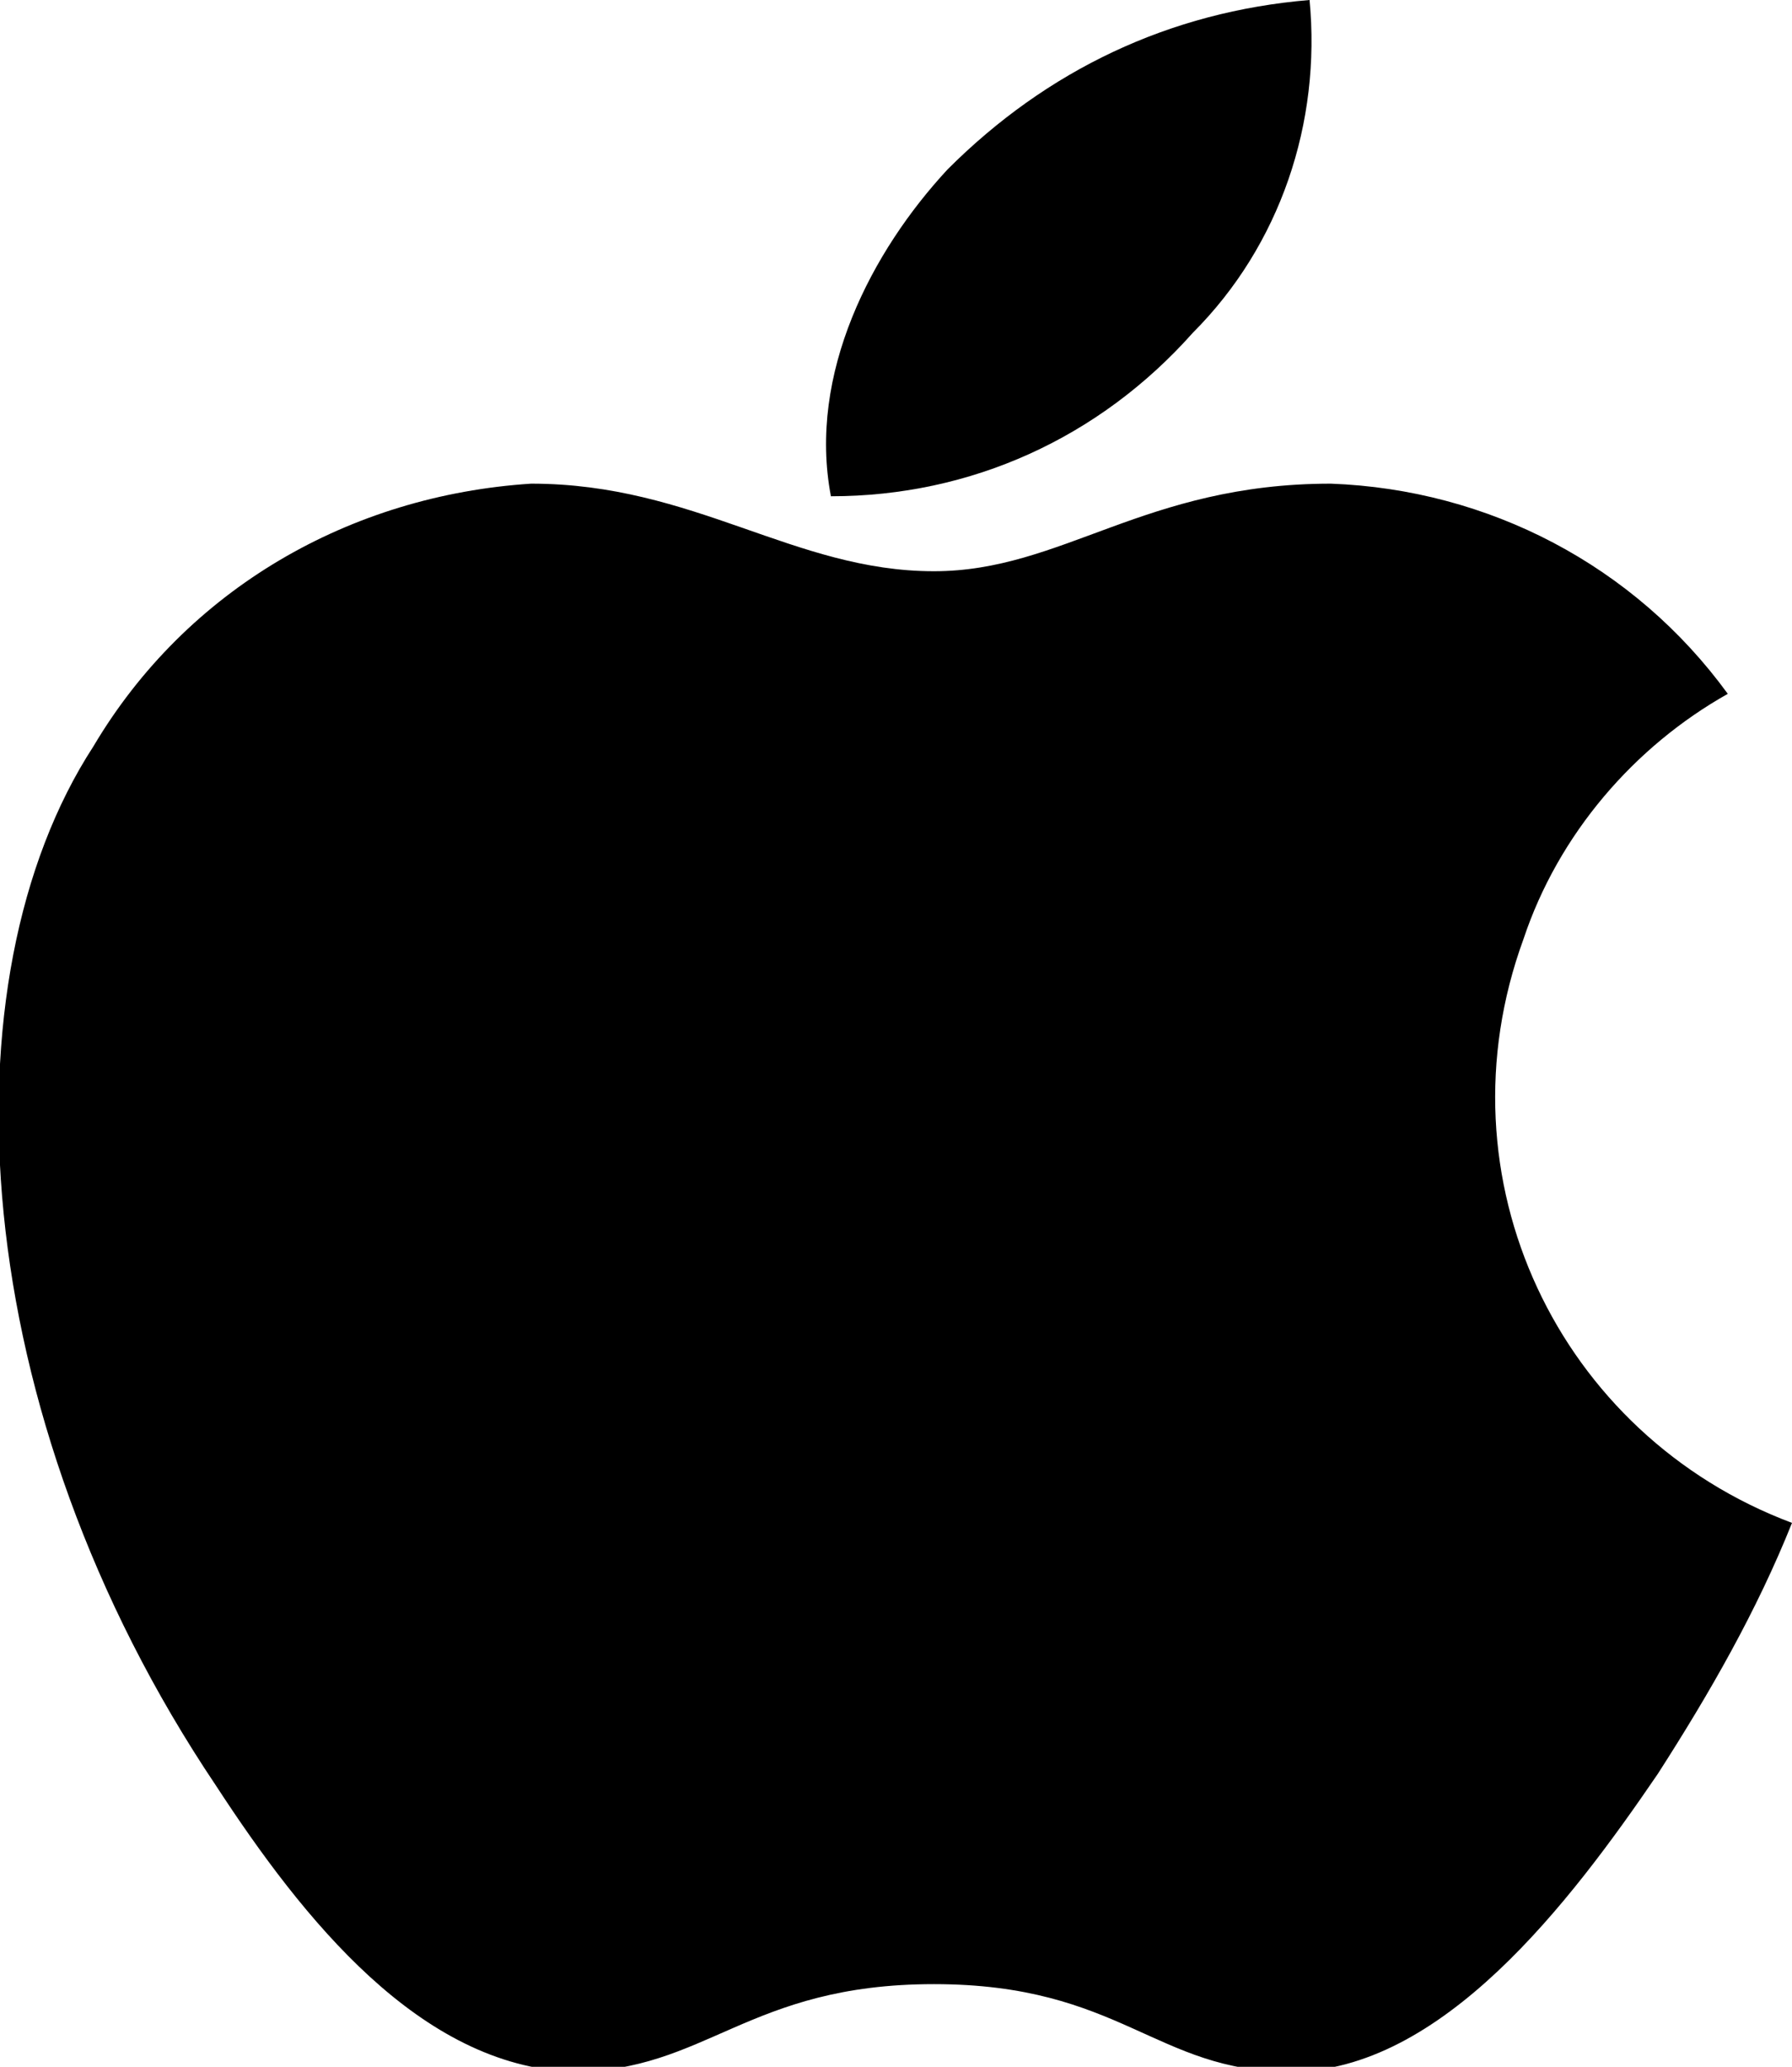
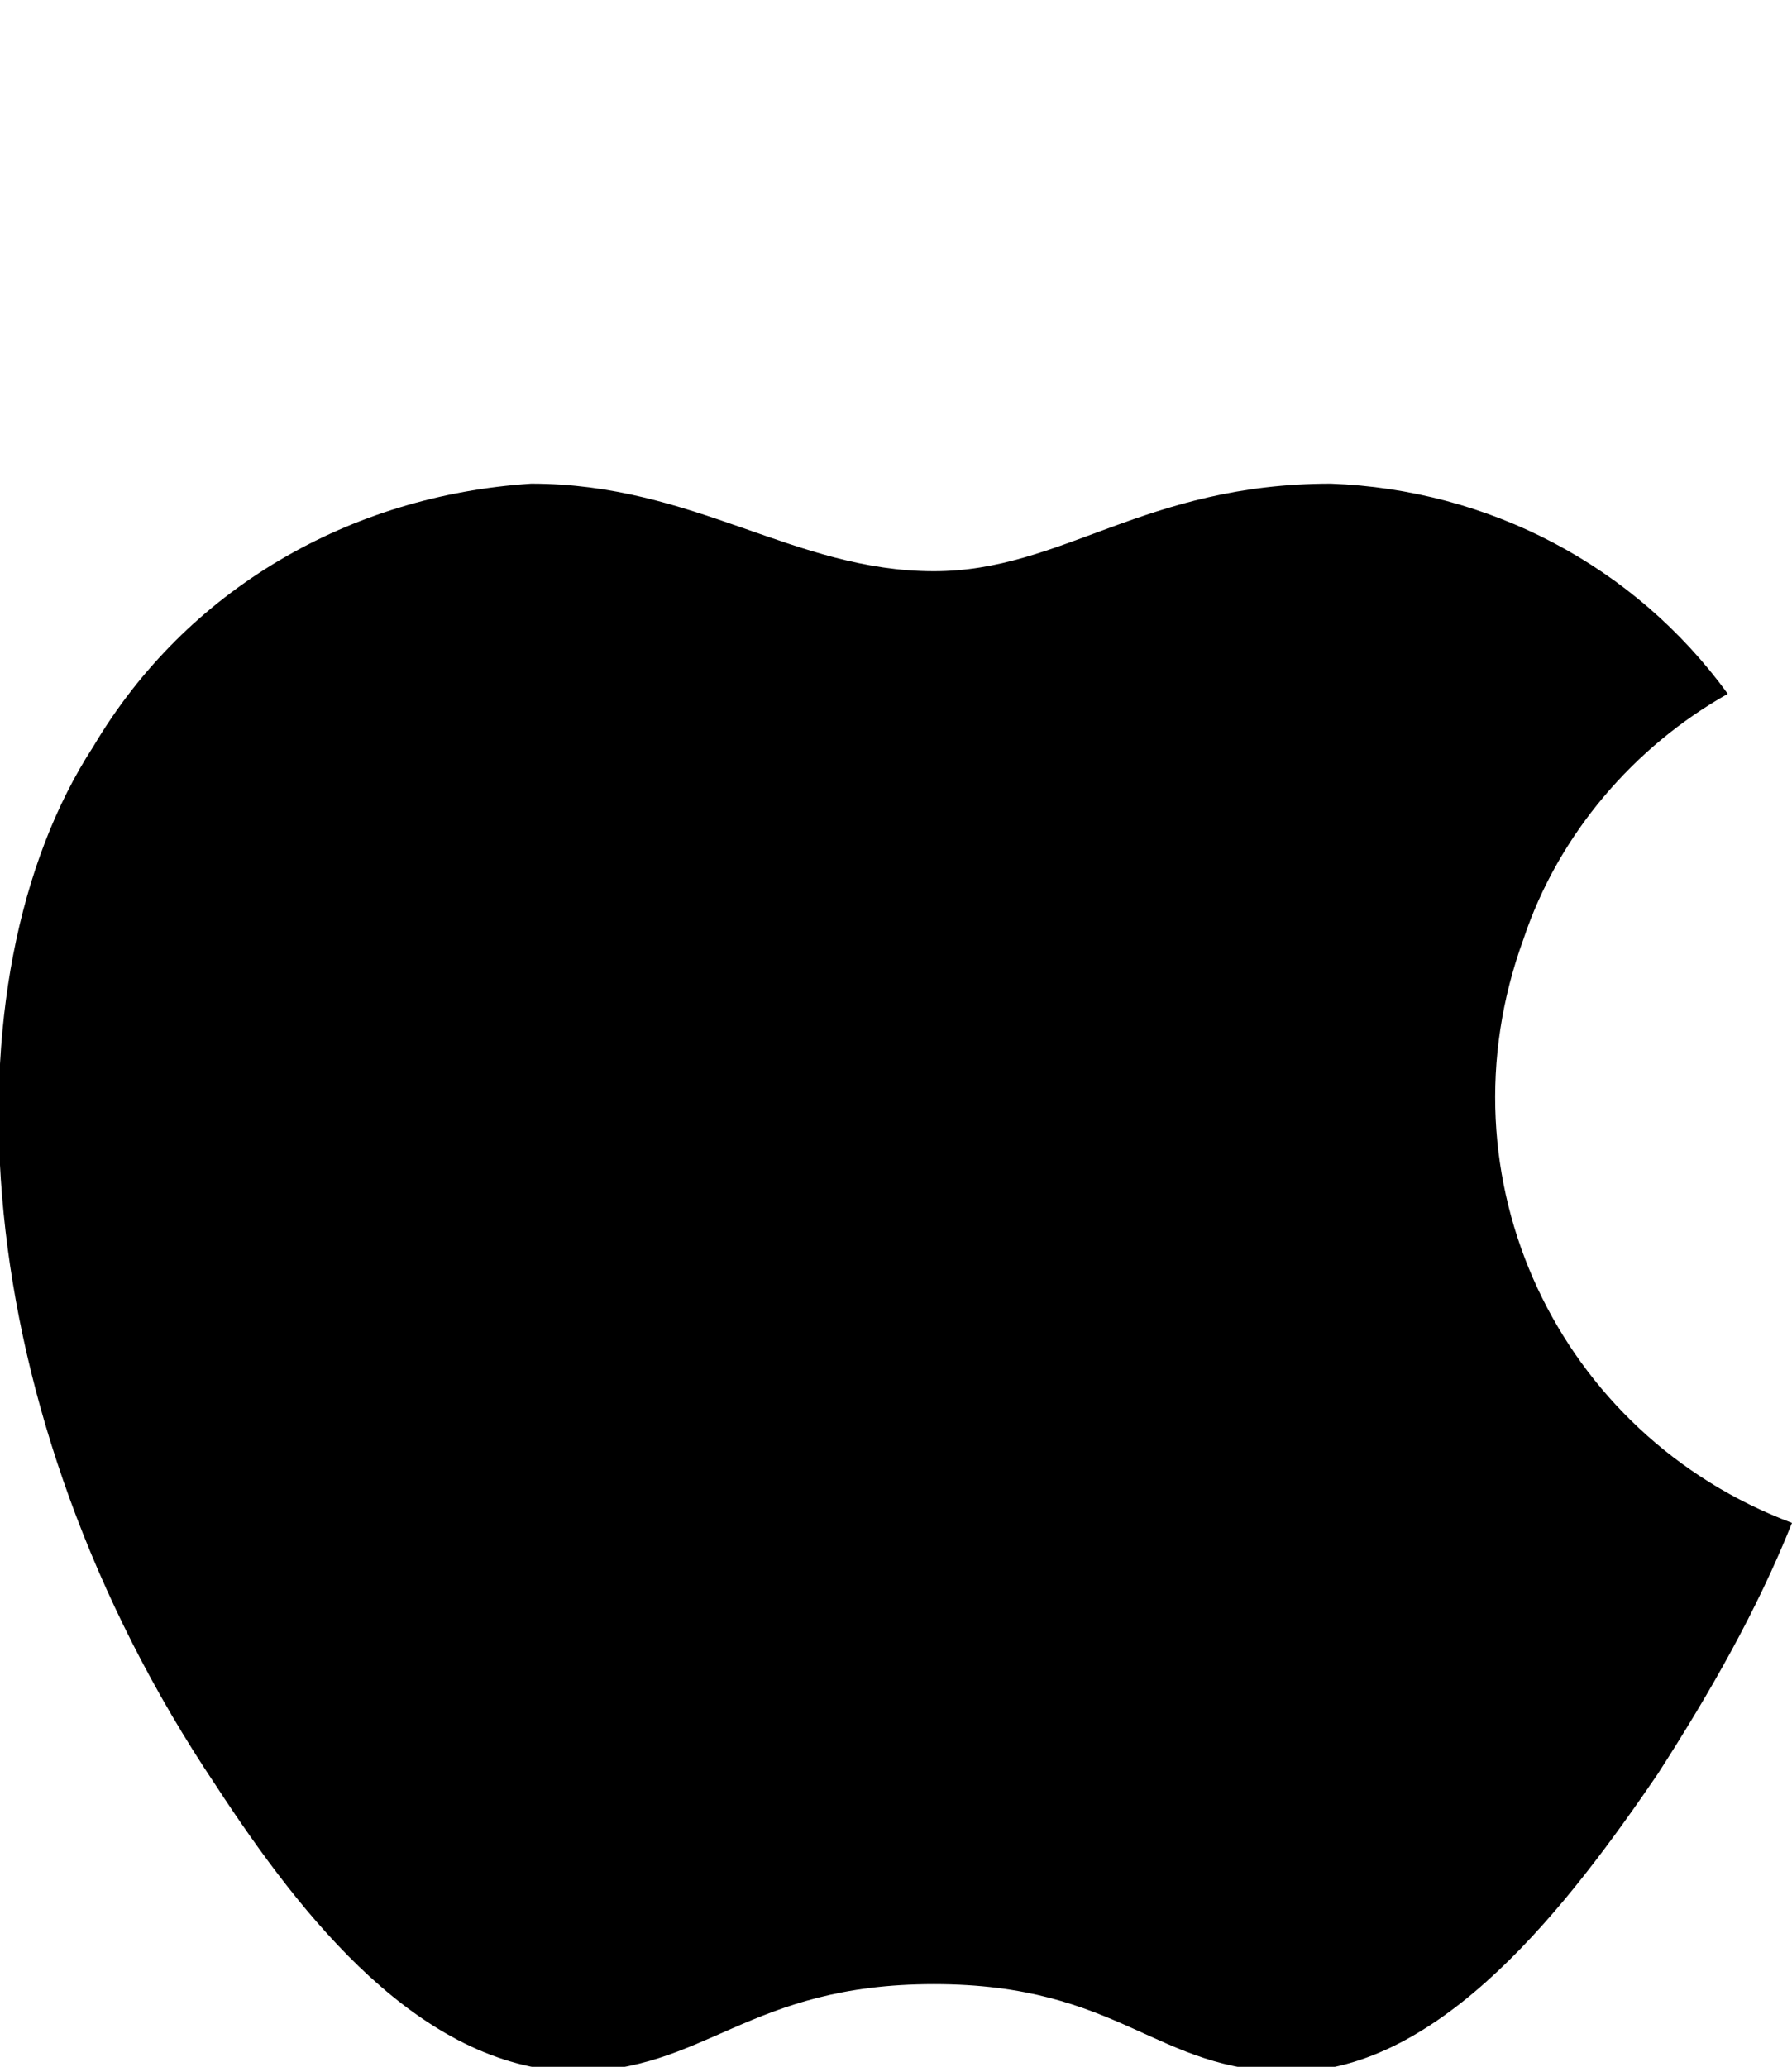
<svg xmlns="http://www.w3.org/2000/svg" version="1.1" id="Layer_1" x="0px" y="0px" viewBox="0 0 30.7 35.4" style="enable-background:new 0 0 30.7 35.4;" xml:space="preserve">
  <g id="company_1_" transform="translate(0)">
    <g id="Group_5306" transform="translate(14.135)">
      <g id="Group_5305">
-         <path id="Path_12050" d="M8.3,0C5.9,0.2,3.8,1.2,2.1,2.9c-1.3,1.4-2.4,3.5-2,5.6c2.4,0,4.6-1,6.2-2.8C7.8,4.2,8.5,2.1,8.3,0z" />
-       </g>
+         </g>
    </g>
    <g id="Group_5308" transform="translate(0 8.284)">
      <g id="Group_5307">
        <path id="Path_12051" d="M29.6,3.6C28,1.4,25.5,0.1,22.8,0c-3.2,0-4.6,1.5-6.8,1.5C13.6,1.5,11.9,0,9.1,0C6,0.2,3.2,1.8,1.6,4.5     c-2.6,4-2.2,11.4,2.1,17.8c1.5,2.3,3.5,4.8,6.1,4.9c2.3,0,3-1.5,6.2-1.5s3.8,1.5,6.1,1.5c2.6,0,4.8-2.9,6.3-5.1     c0.9-1.4,1.7-2.8,2.3-4.3c-4-1.5-6.1-5.9-4.6-10C26.7,6,28,4.5,29.6,3.6z" />
      </g>
    </g>
  </g>
</svg>